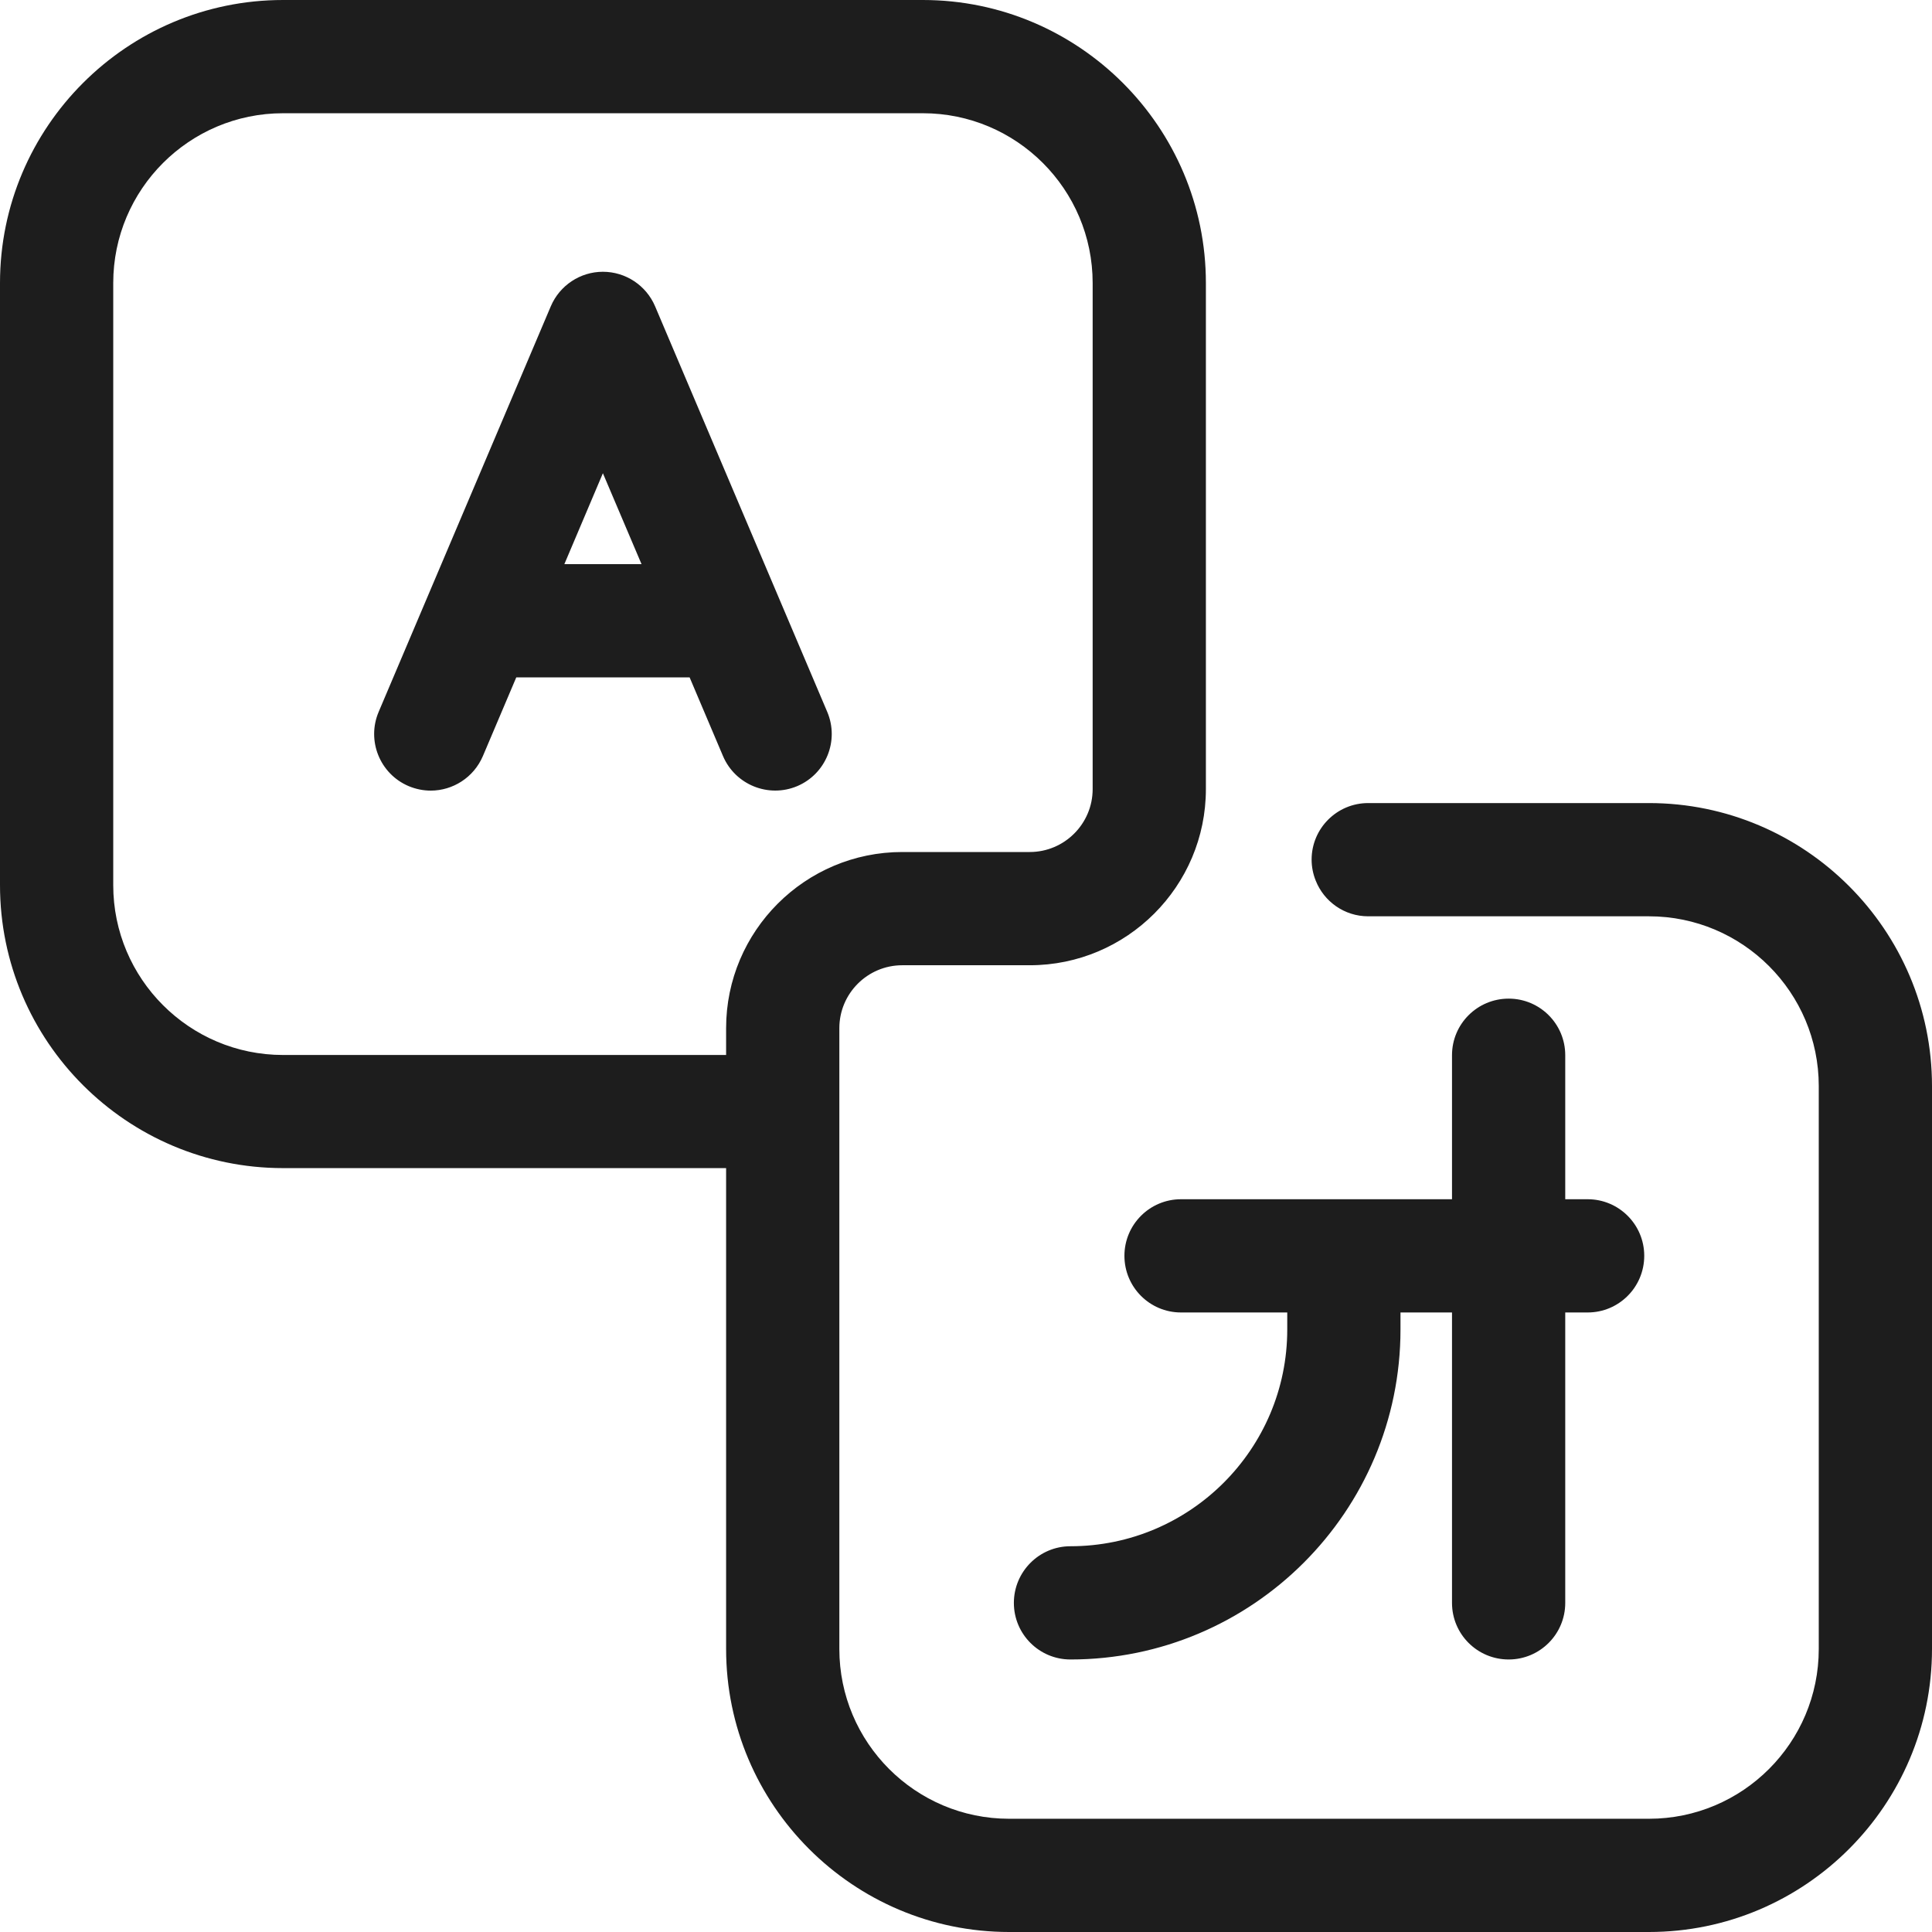
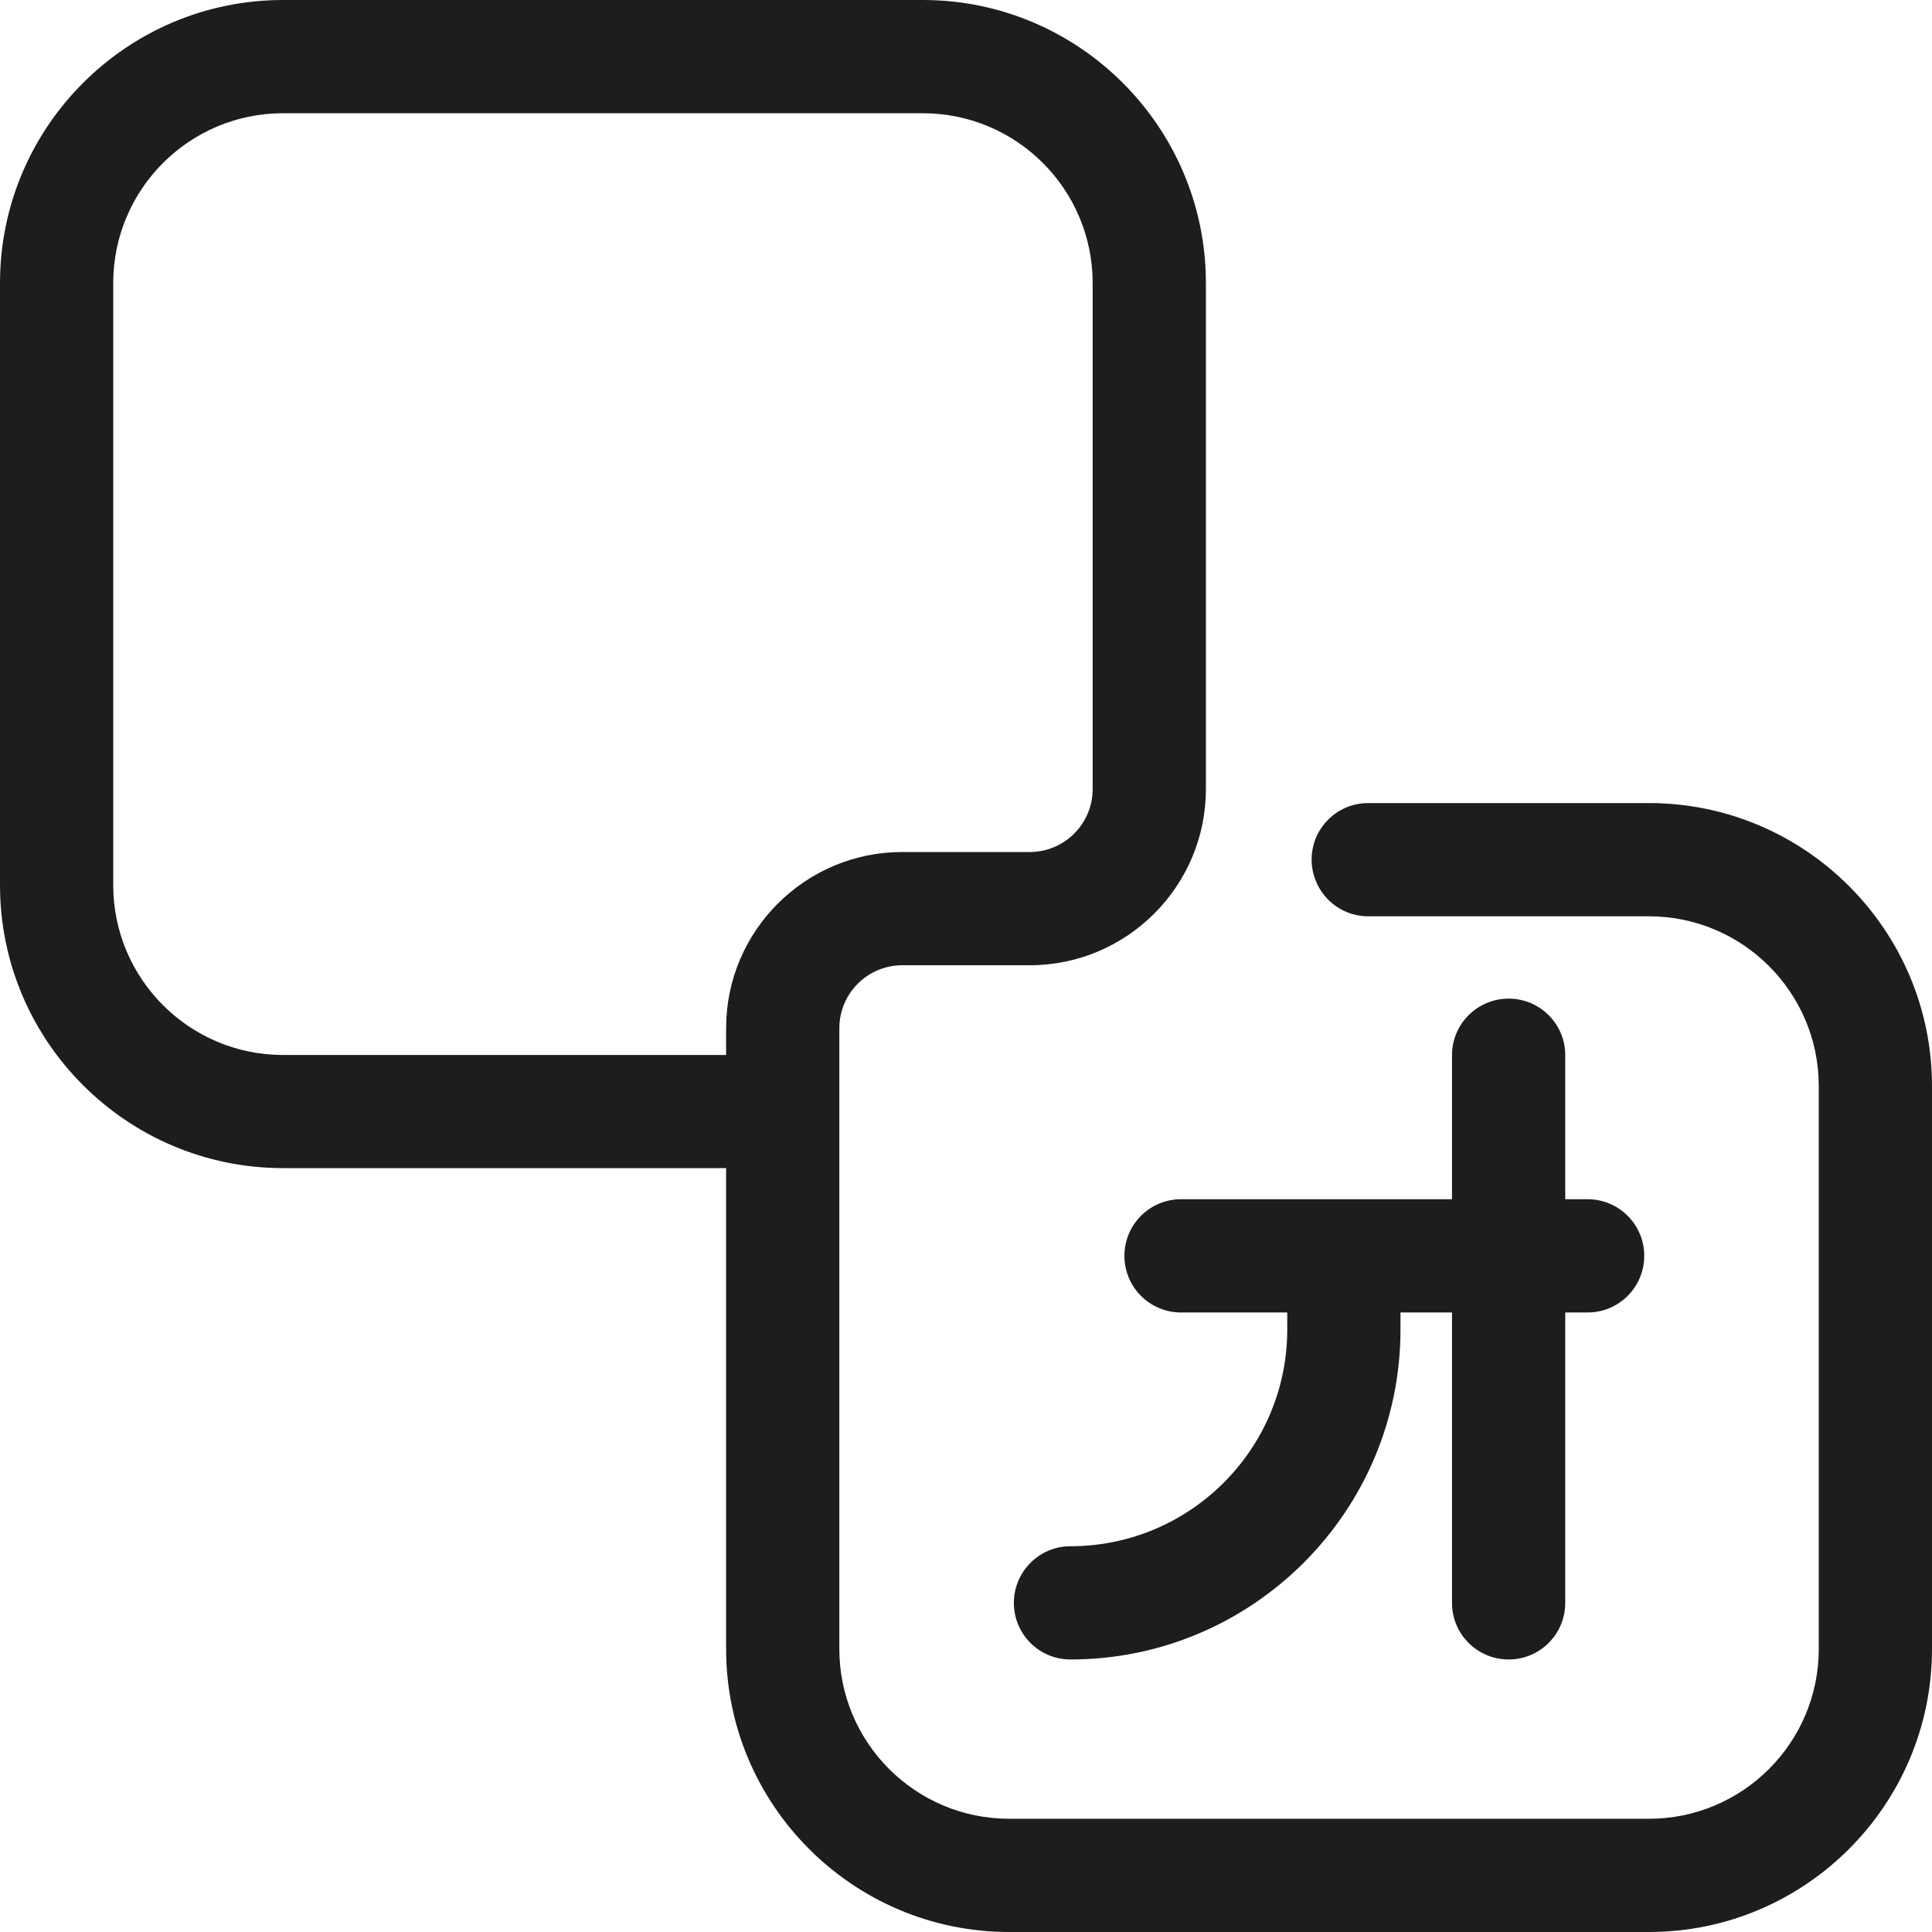
<svg xmlns="http://www.w3.org/2000/svg" width="18" height="18" viewBox="0 0 18 18" fill="none">
  <g clip-path="url(#clip0_108_15175)">
    <path d="M15.363 7.482H12.747C12.456 7.482 12.22 7.718 12.22 8.009C12.22 8.078 12.234 8.144 12.258 8.204C12.335 8.399 12.525 8.537 12.747 8.537H15.363C16.236 8.537 16.945 9.246 16.945 10.119V15.363C16.945 16.236 16.236 16.945 15.363 16.945H9.402C8.529 16.945 7.82 16.236 7.82 15.363V9.579C7.82 9.256 8.083 8.993 8.406 8.993H9.594C10.499 8.993 11.235 8.257 11.235 7.352V2.637C11.235 1.183 10.052 0 8.598 0H2.637C1.183 0 0 1.183 0 2.637V8.247C0 9.701 1.183 10.883 2.637 10.883H6.765V15.363C6.765 16.817 7.948 18 9.402 18H15.363C16.817 18 18 16.817 18 15.363V10.119C18 8.665 16.817 7.482 15.363 7.482V7.482ZM6.765 9.829H2.637C1.764 9.829 1.055 9.119 1.055 8.247V2.637C1.055 1.764 1.764 1.055 2.637 1.055H8.598C9.471 1.055 10.18 1.764 10.18 2.637V7.352C10.18 7.675 9.917 7.938 9.594 7.938H8.406C7.501 7.938 6.765 8.674 6.765 9.579V9.829Z" fill="#1D1D1D" />
    <path d="M9.973 15.461C11.669 15.461 13.048 14.082 13.048 12.387V12.228H13.528V14.934C13.528 15.225 13.764 15.461 14.056 15.461C14.347 15.461 14.583 15.225 14.583 14.934V12.228H14.792C15.083 12.228 15.319 11.992 15.319 11.7C15.319 11.409 15.083 11.173 14.792 11.173H14.583V9.831C14.583 9.54 14.347 9.304 14.056 9.304C13.764 9.304 13.528 9.54 13.528 9.831V11.173H11.003C10.712 11.173 10.476 11.409 10.476 11.7C10.476 11.992 10.712 12.228 11.003 12.228H11.993V12.387C11.993 13.501 11.087 14.406 9.973 14.406C9.682 14.406 9.446 14.643 9.446 14.934C9.446 15.225 9.682 15.461 9.973 15.461Z" fill="#1D1D1D" />
-     <path d="M7.707 6.632L6.103 2.853C6.02 2.659 5.829 2.532 5.617 2.532C5.406 2.532 5.215 2.659 5.132 2.853L3.528 6.632C3.414 6.9 3.539 7.21 3.807 7.324C3.874 7.352 3.944 7.366 4.013 7.366C4.218 7.366 4.413 7.245 4.499 7.044L4.81 6.311H6.425L6.736 7.044C6.85 7.312 7.16 7.437 7.428 7.324C7.696 7.21 7.821 6.9 7.707 6.632ZM5.258 5.256L5.617 4.409L5.977 5.256H5.258Z" fill="#1D1D1D" />
  </g>
  <defs>
    <clipPath id="clip0_108_15175">
      <rect width="18" height="18" fill="white" />
    </clipPath>
  </defs>
</svg>